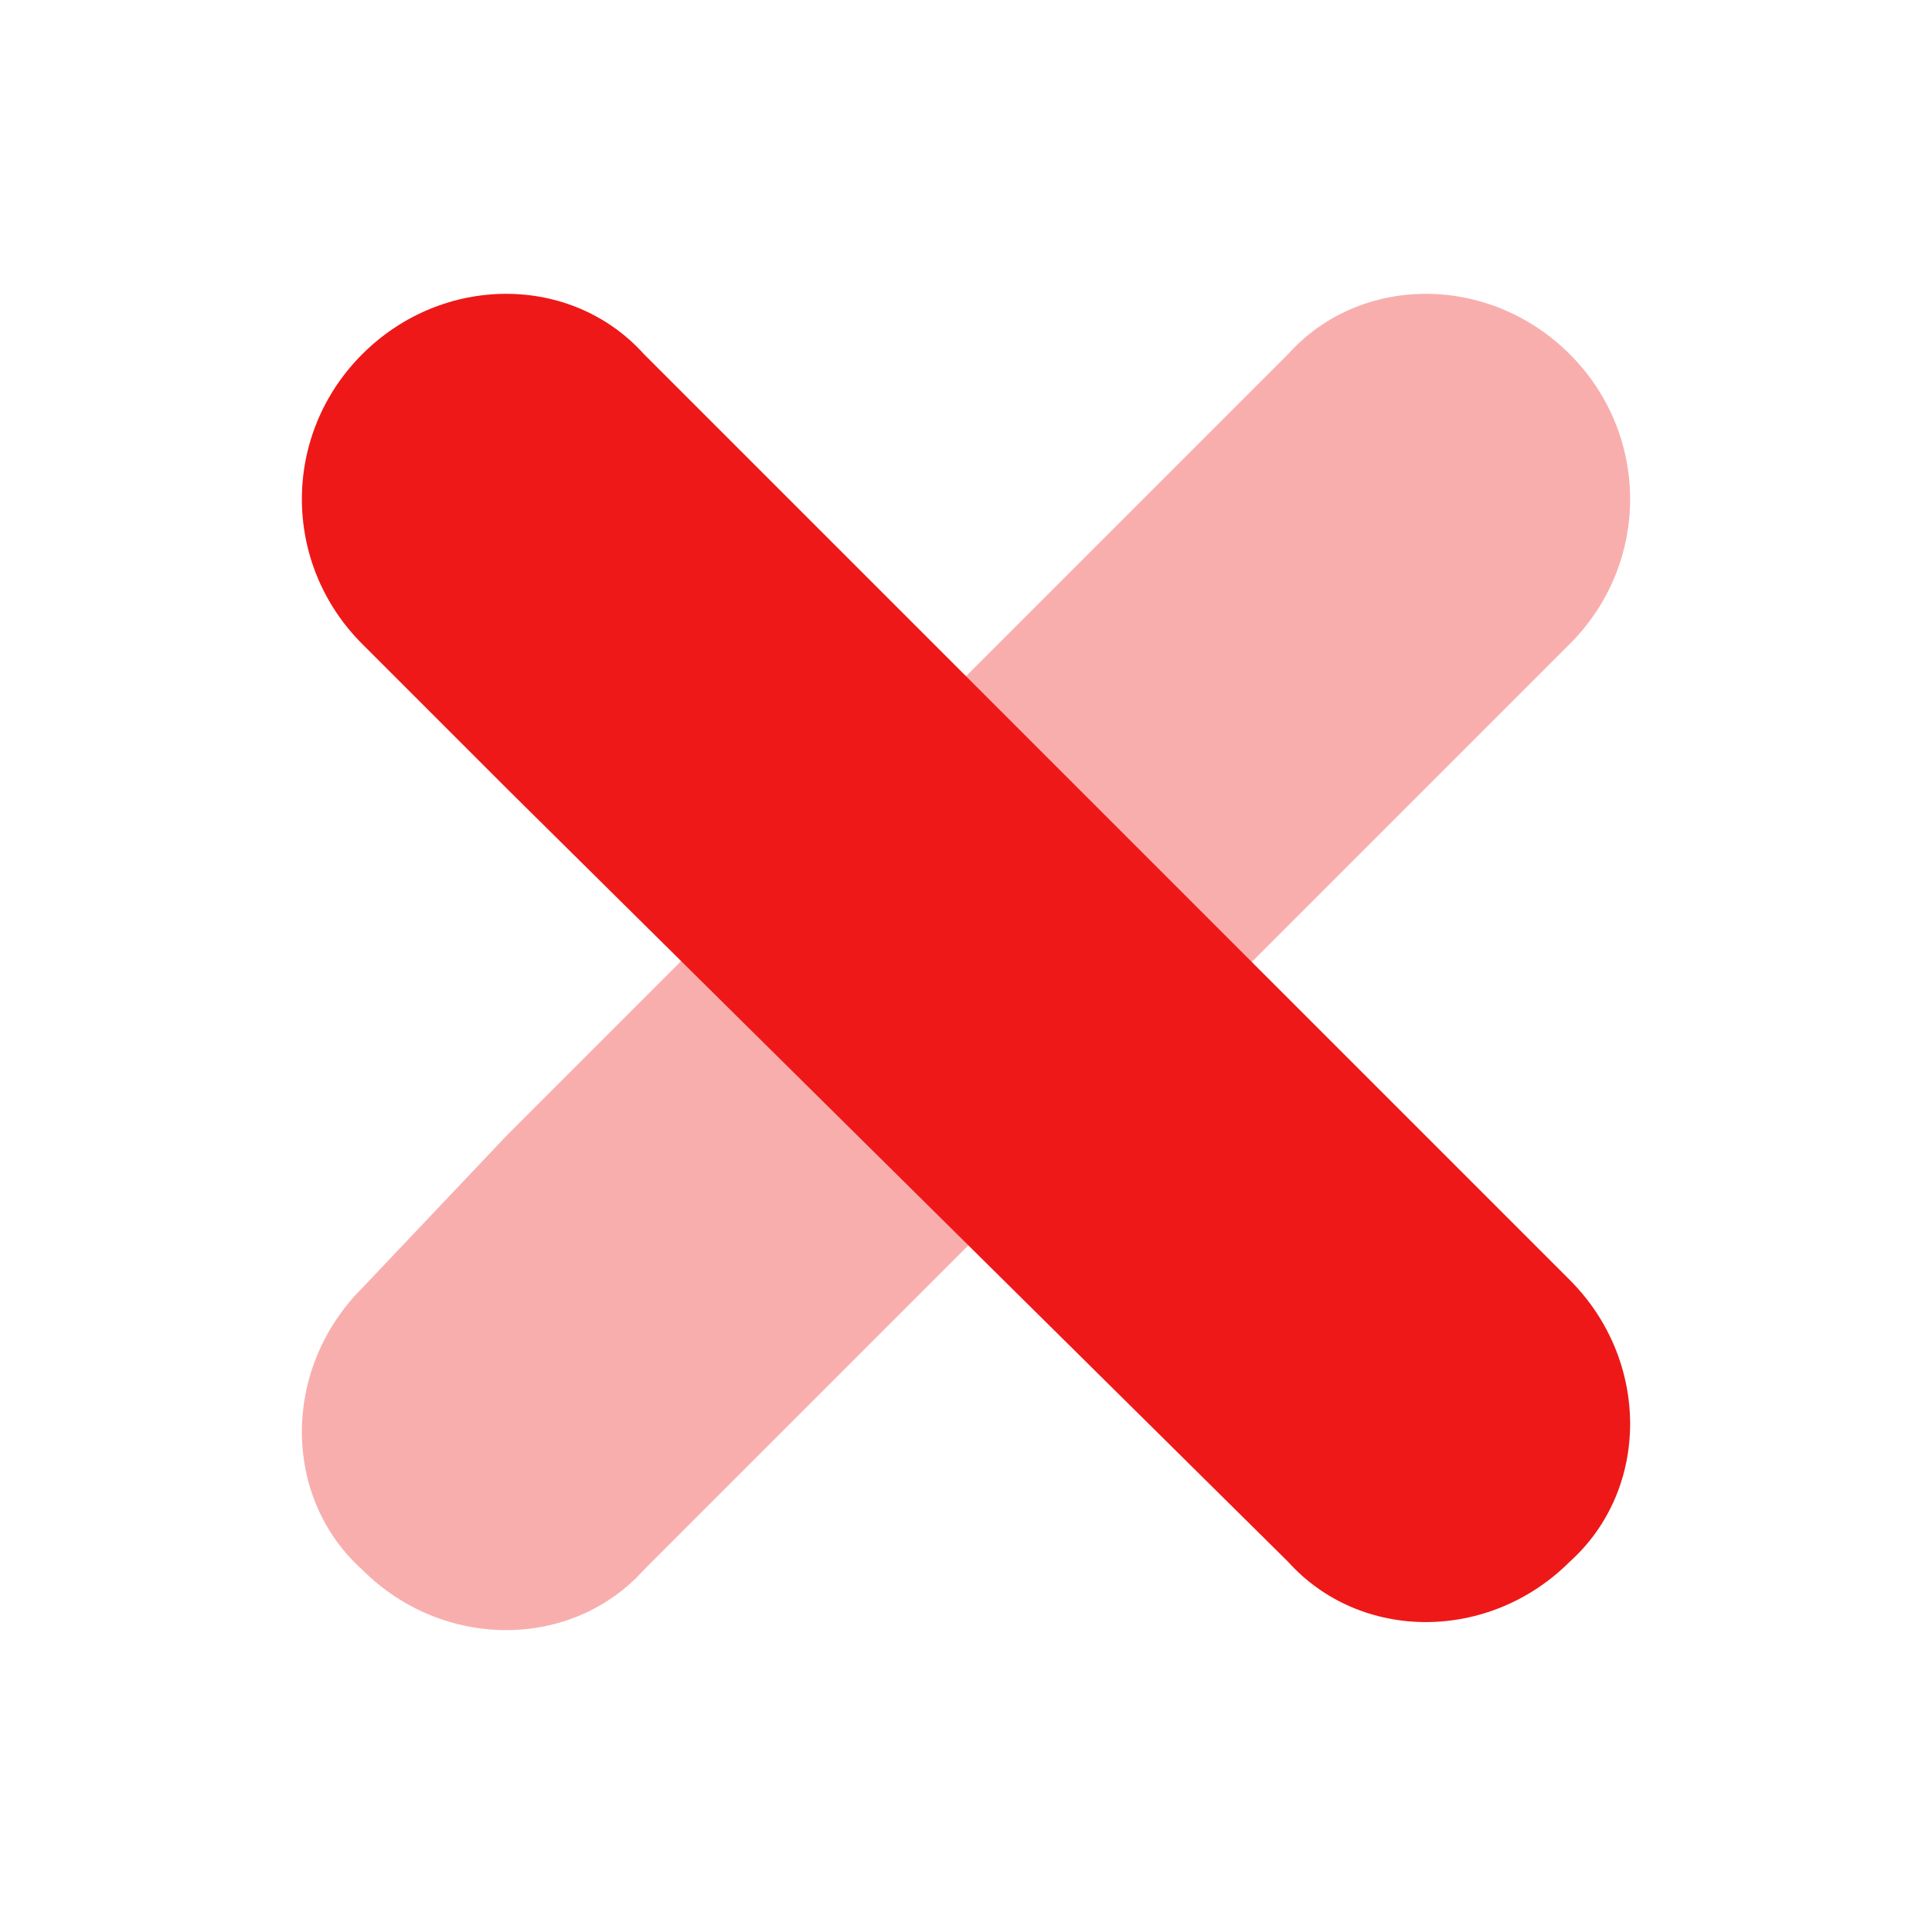
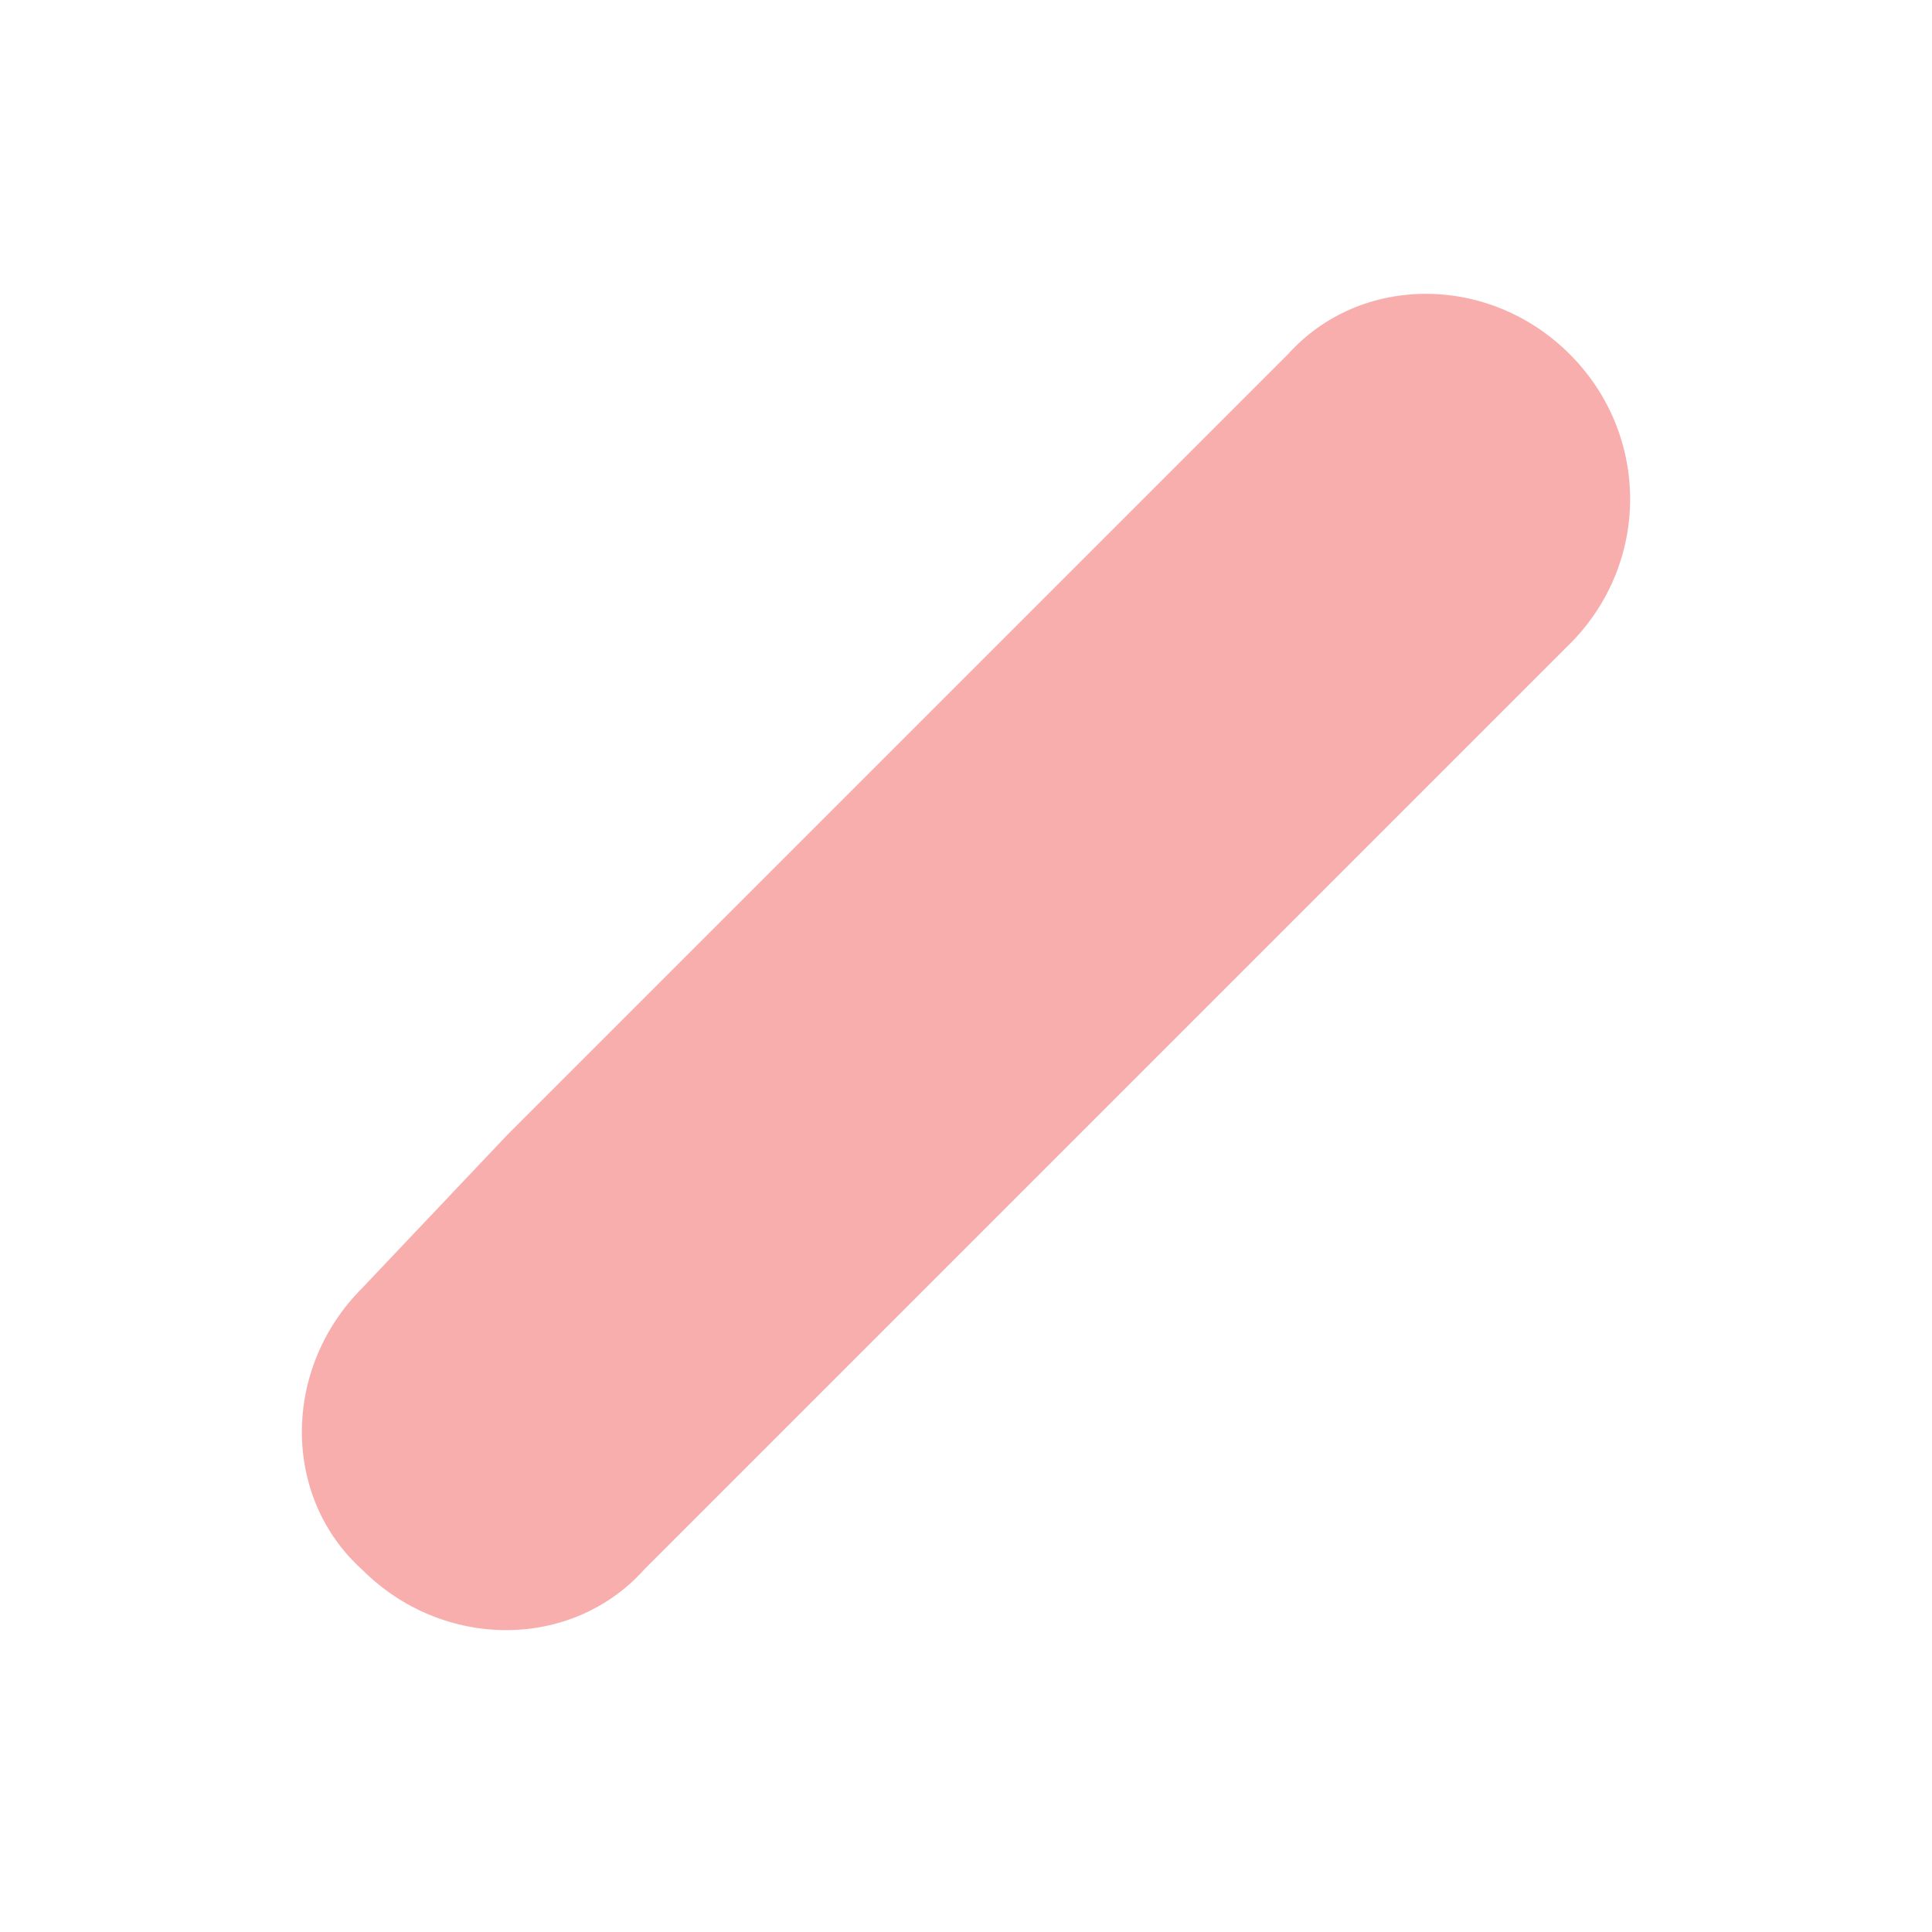
<svg xmlns="http://www.w3.org/2000/svg" version="1.1" id="katman_1" x="0px" y="0px" viewBox="0 0 24 24" style="enable-background:new 0 0 24 24;" xml:space="preserve">
  <style type="text/css">
	.st0{opacity:0.35;fill:#EF1818;enable-background:new    ;}
	.st1{fill:#EF1818;}
</style>
  <g>
    <g>
      <path class="st0" d="M19.5,4.4c-1-1-2.6-1-3.5,0l-9.7,9.7l0,0L4.5,16c-1,1-1,2.6,0,3.5c1,1,2.6,1,3.5,0l9.7-9.7l0,0L19.5,8    C20.5,7,20.5,5.4,19.5,4.4z" />
-       <path class="st1" d="M4.5,4.4c1-1,2.6-1,3.5,0l9.7,9.7l0,0l1.8,1.8c1,1,1,2.6,0,3.5c-1,1-2.6,1-3.5,0L6.3,9.8l0,0L4.5,8    C3.5,7,3.5,5.4,4.5,4.4z" />
    </g>
  </g>
</svg>